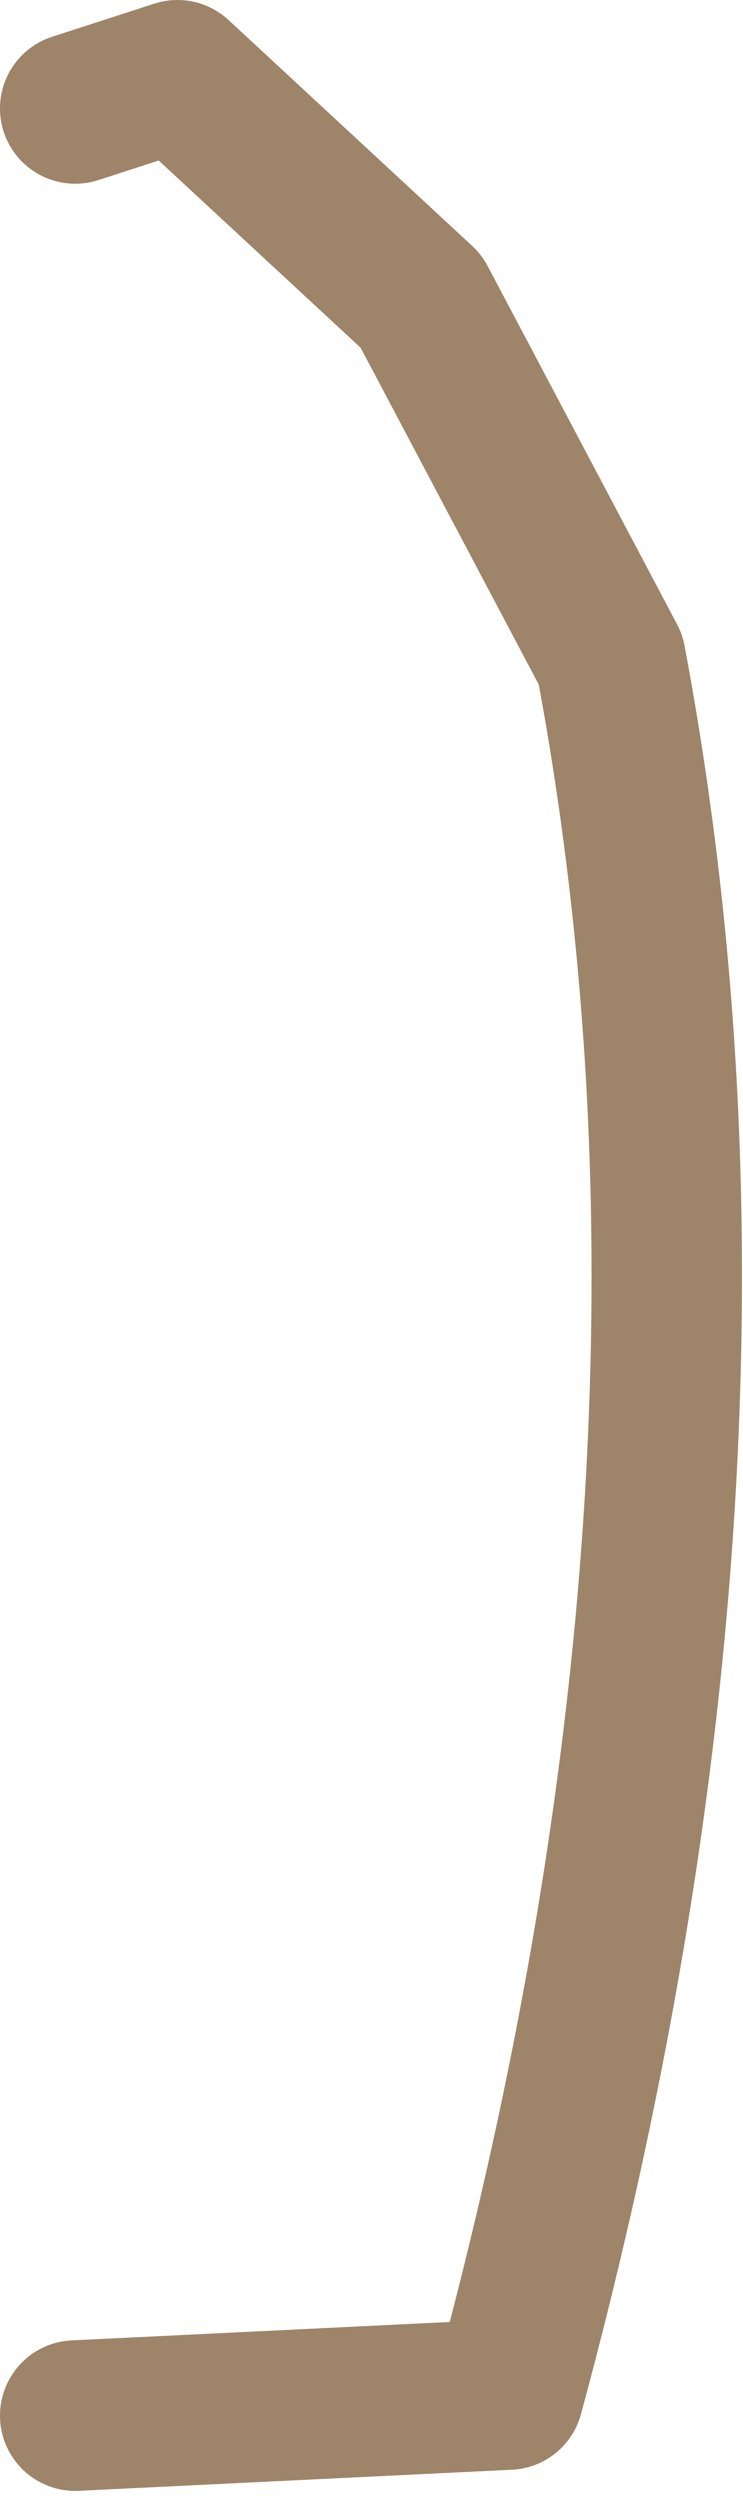
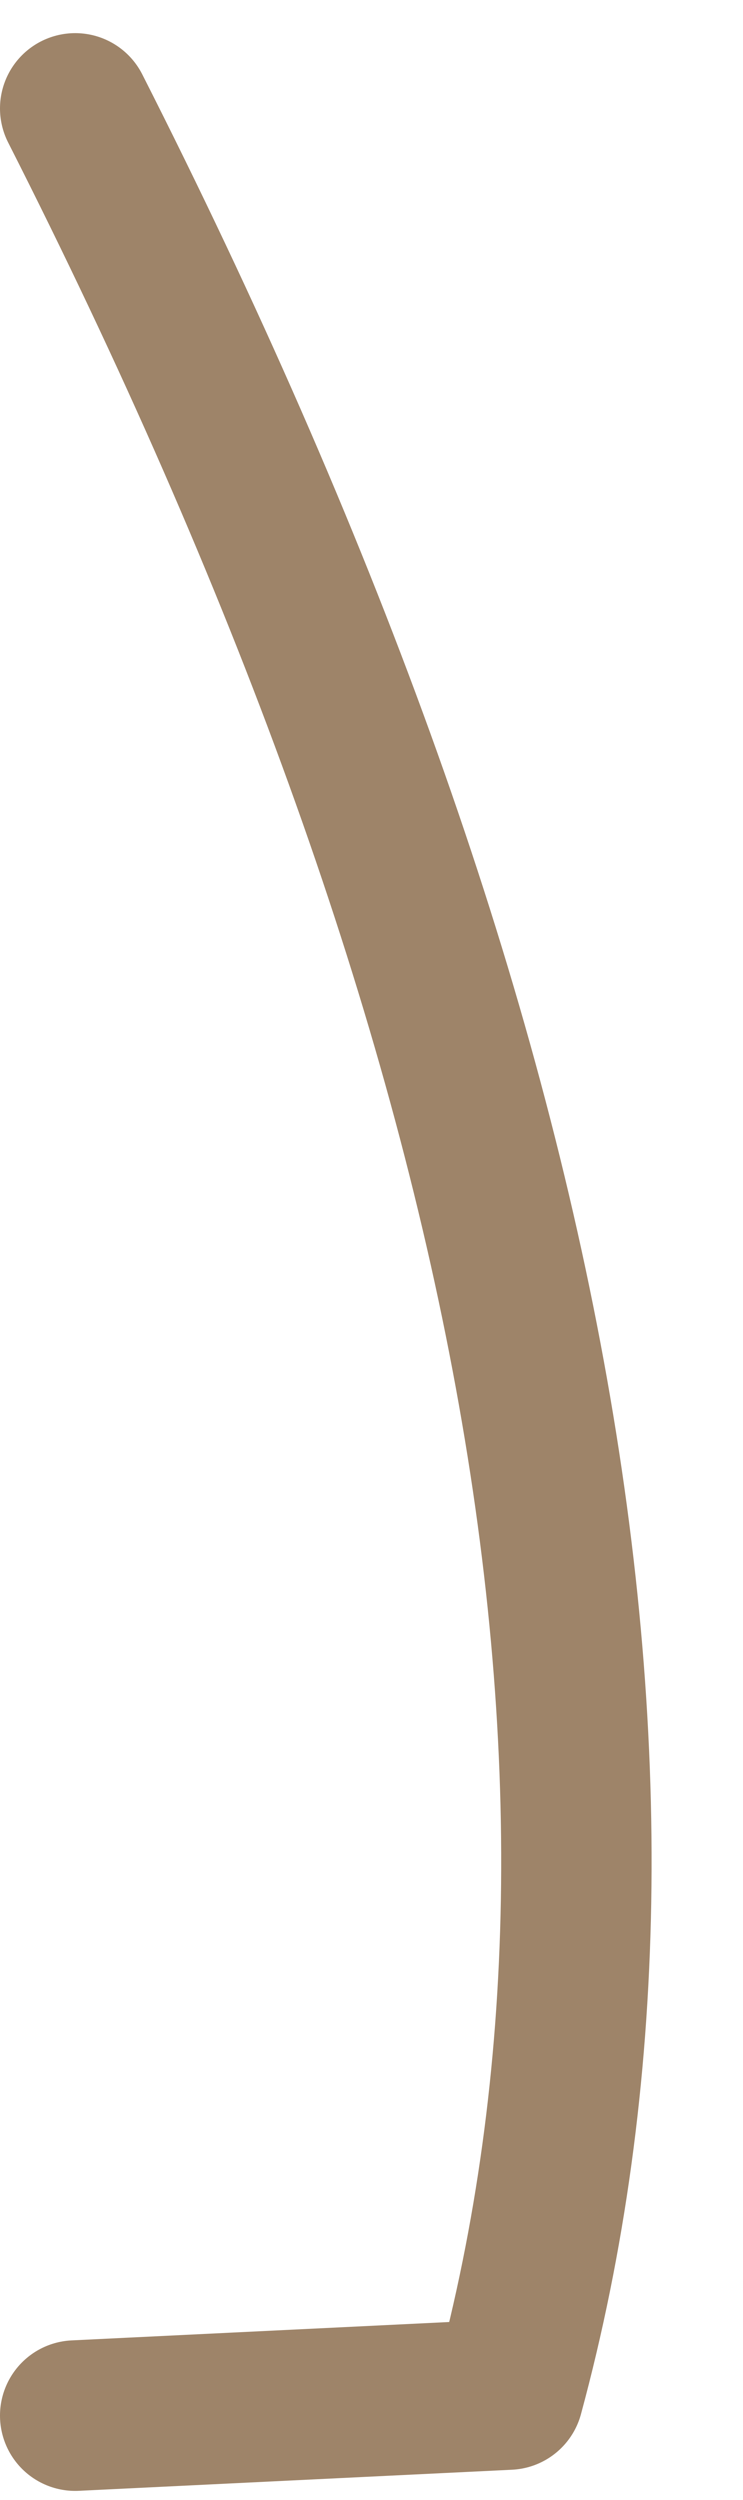
<svg xmlns="http://www.w3.org/2000/svg" height="41.5px" width="12.35px">
  <g transform="matrix(1.0, 0.0, 0.0, 1.0, -7.65, 1.25)">
-     <path d="M8.9 0.55 L10.6 0.0 14.65 3.75 17.8 9.7 Q20.3 23.0 16.1 38.5 L8.9 38.85" fill="none" stroke="#9e8469" stroke-linecap="round" stroke-linejoin="round" stroke-width="2.5" />
+     <path d="M8.9 0.55 Q20.3 23.0 16.1 38.5 L8.9 38.85" fill="none" stroke="#9e8469" stroke-linecap="round" stroke-linejoin="round" stroke-width="2.5" />
  </g>
</svg>